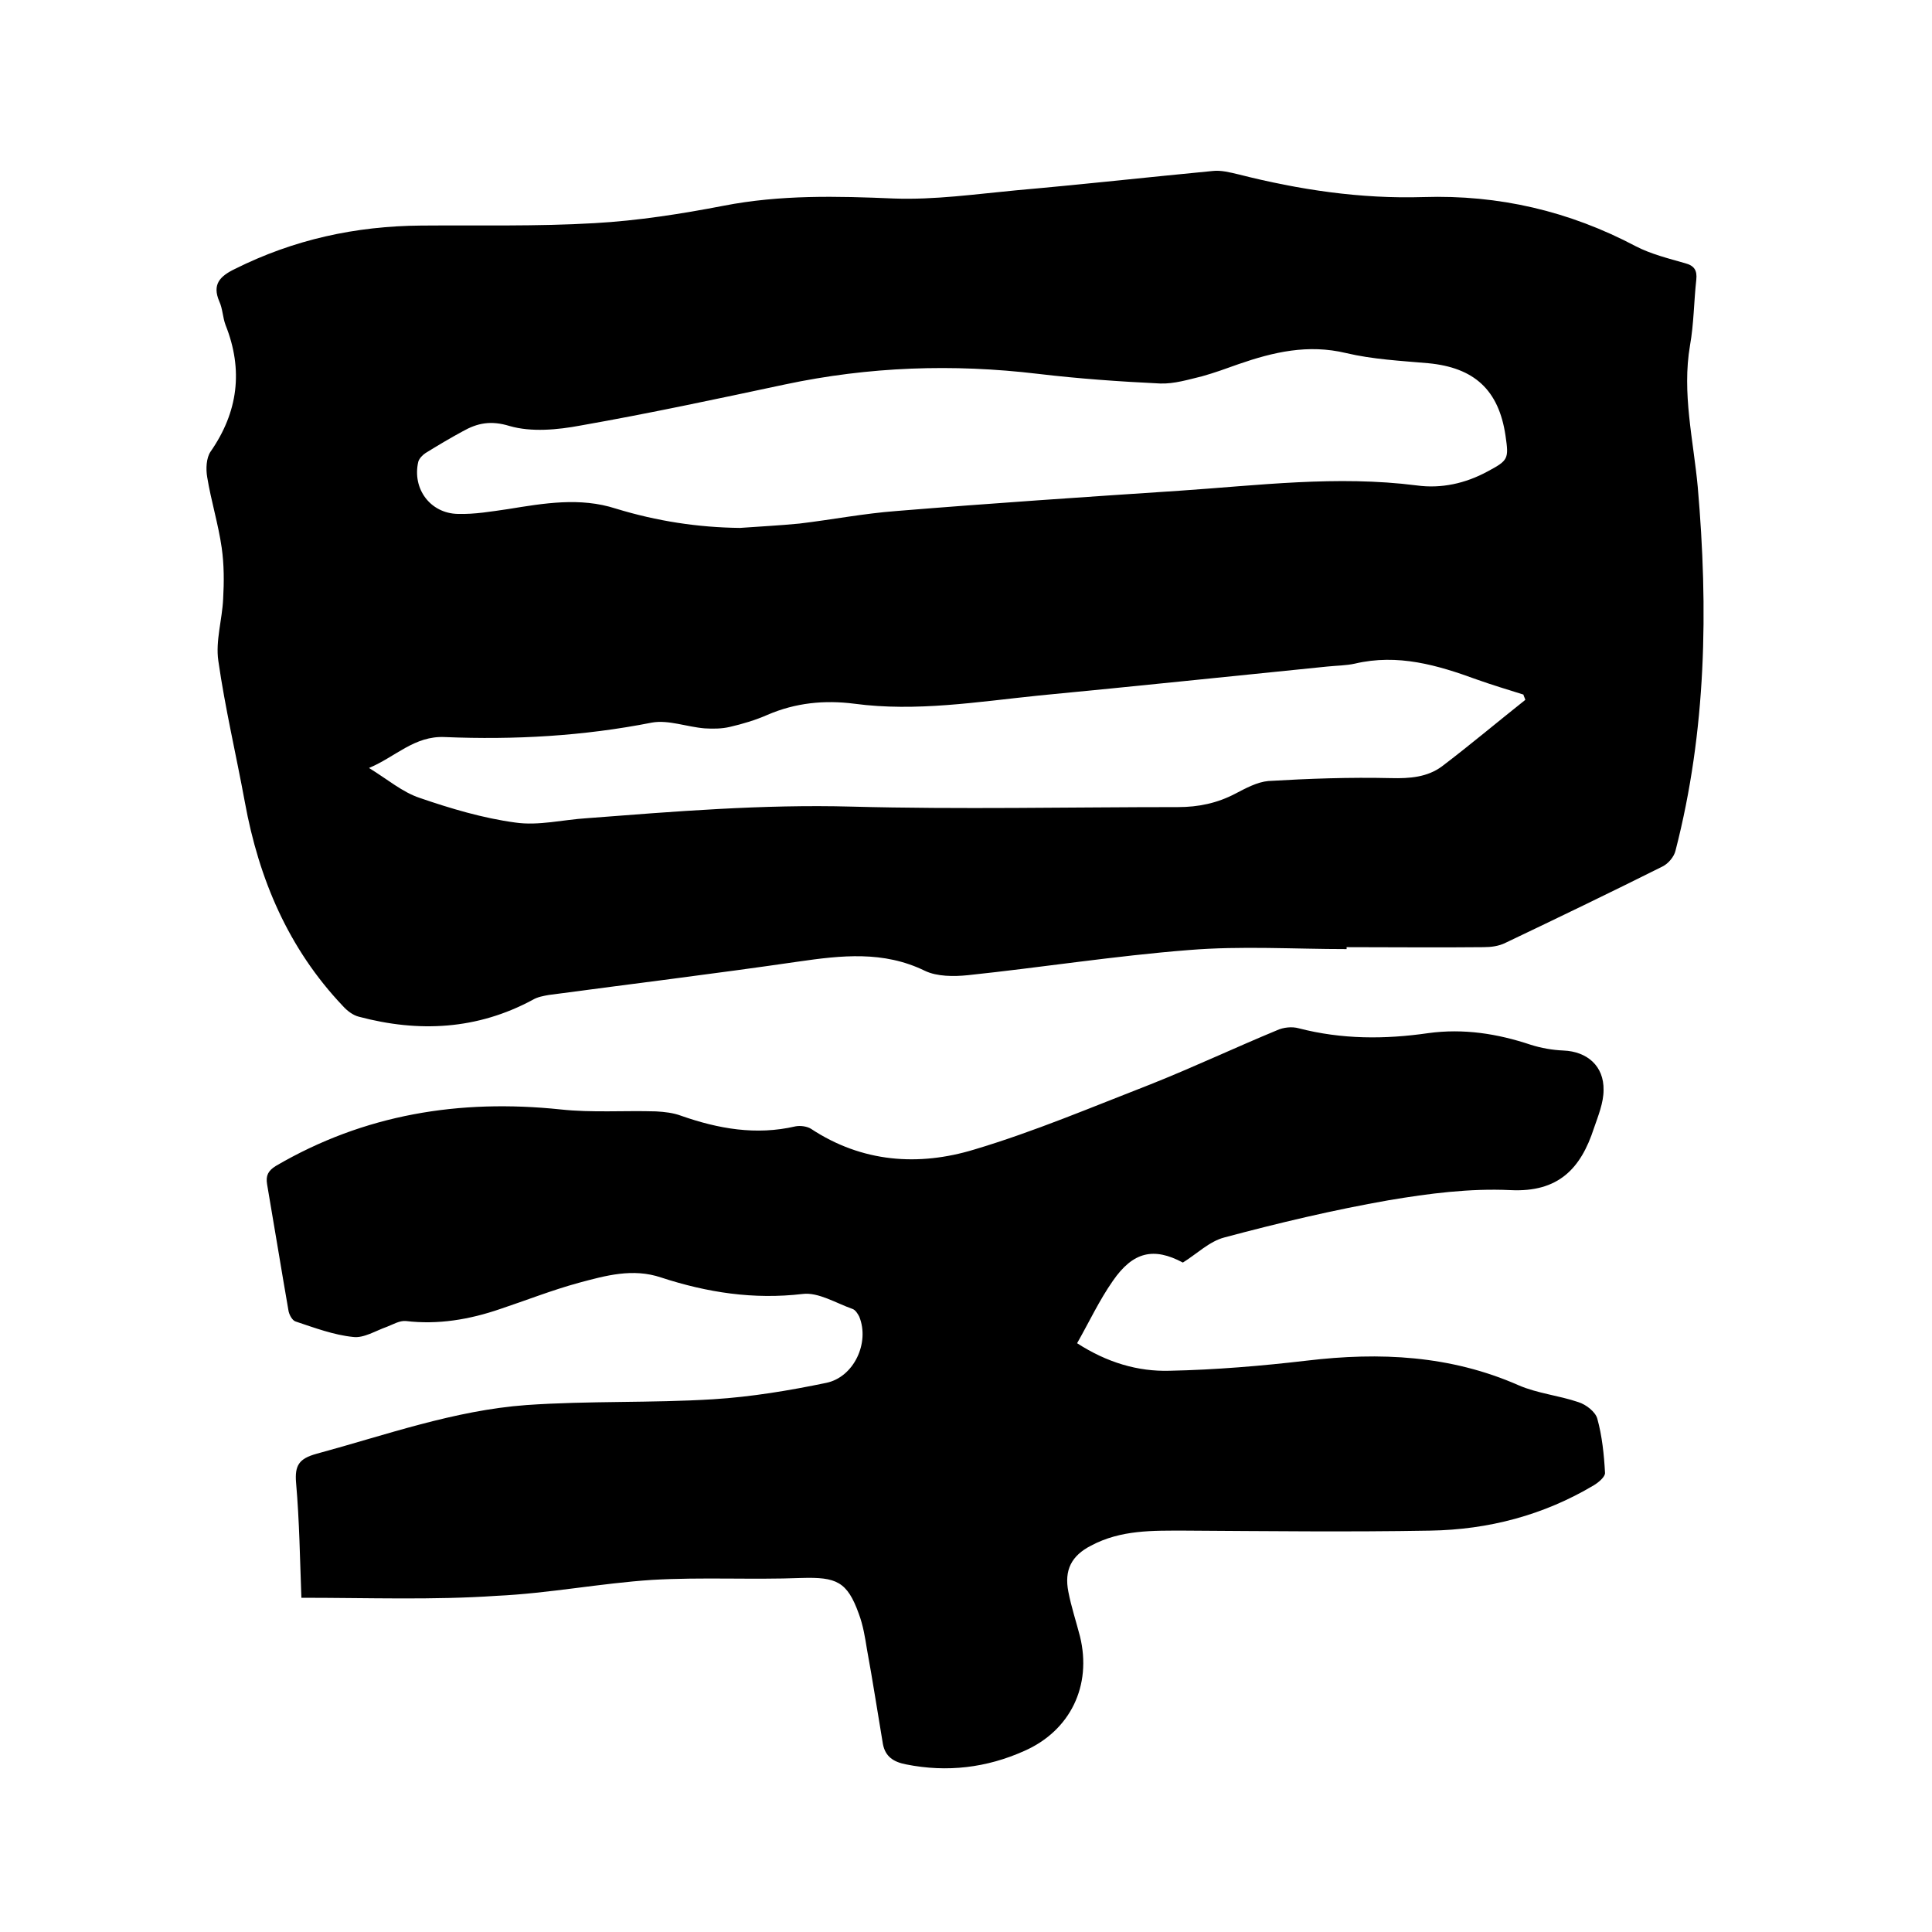
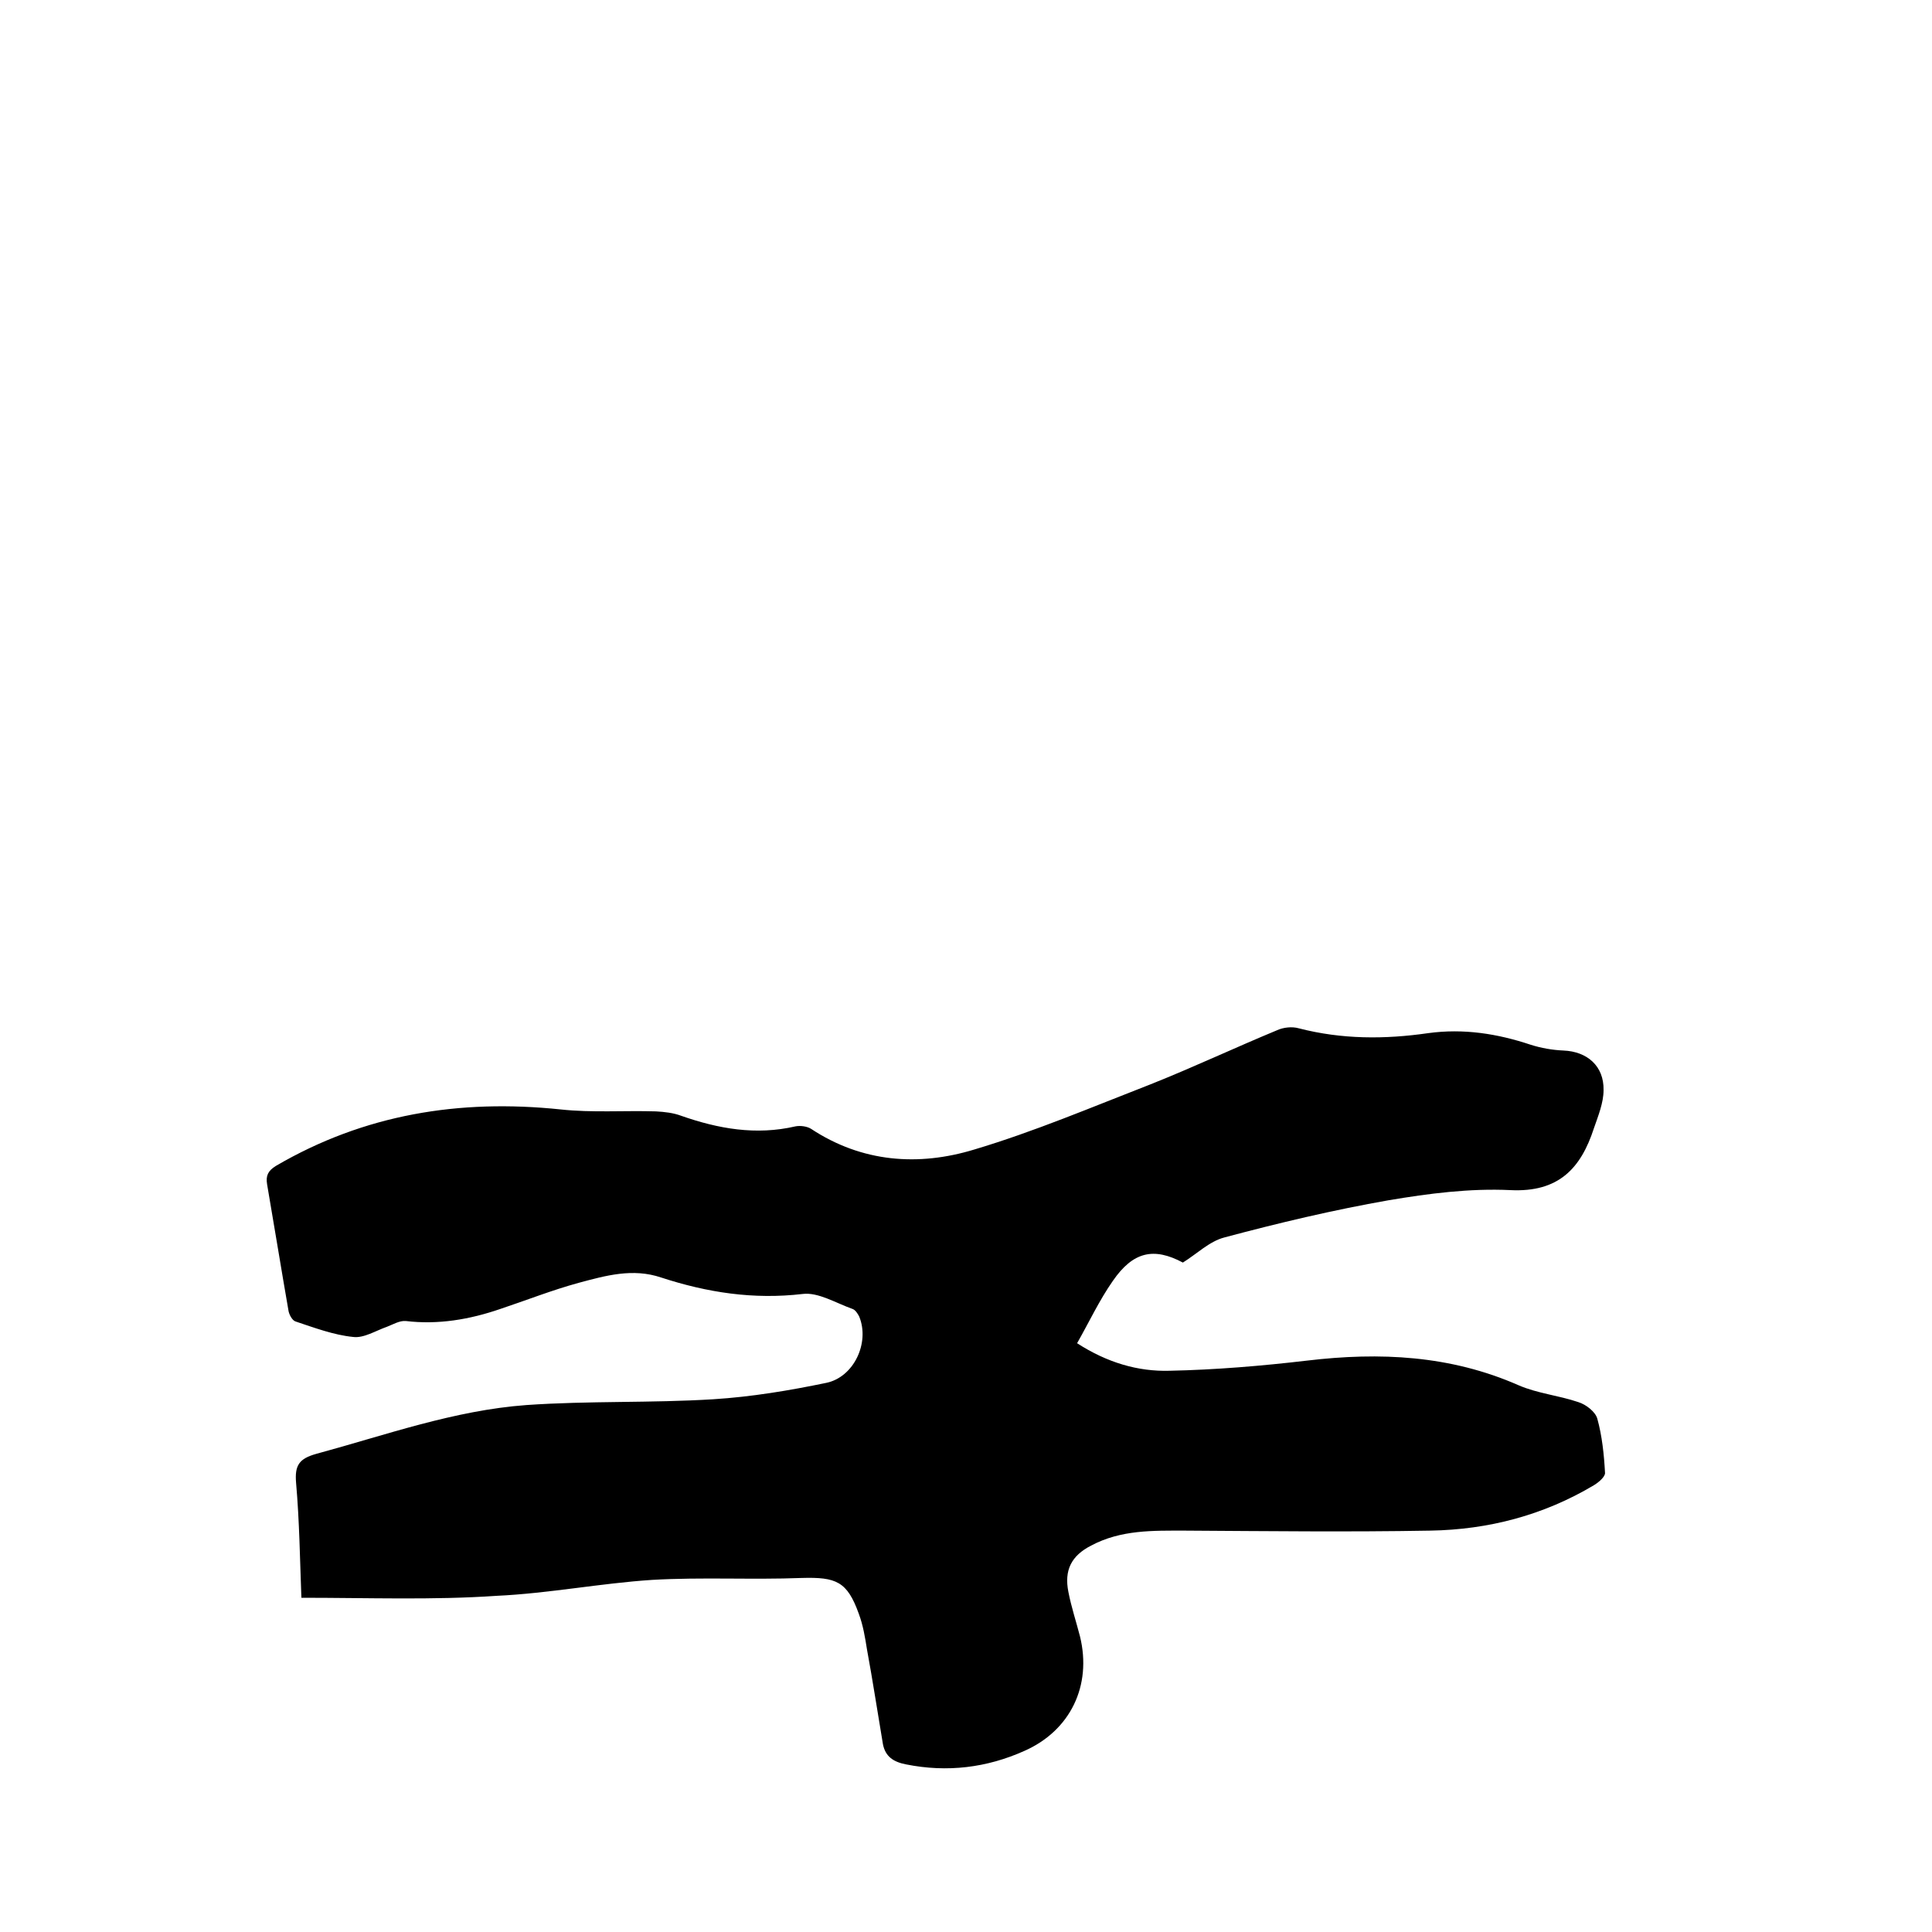
<svg xmlns="http://www.w3.org/2000/svg" enable-background="new 0 0 400 400" viewBox="0 0 400 400">
-   <path d="m278.8 196.5c-10.9 0-21.8-.7-32.7.2-15.3 1.2-30.5 3.6-45.7 5.2-2.9.3-6.4.3-8.9-.9-8.6-4.2-17.3-3.2-26.3-1.9-17.2 2.5-34.4 4.6-51.6 6.9-1.1.2-2.3.4-3.3 1-11.5 6.2-23.6 6.8-36 3.5-1.2-.3-2.4-1.2-3.3-2.2-11.3-11.9-17.4-26.3-20.3-42.2-1.8-9.8-4.1-19.5-5.5-29.3-.6-4.1.8-8.5 1-12.8.2-3.5.2-7.1-.3-10.6-.7-4.9-2.2-9.7-3-14.6-.3-1.7-.2-4 .7-5.3 5.7-8.2 6.8-16.9 3.1-26.2-.6-1.6-.6-3.4-1.3-4.9-1.5-3.5.1-5.2 3.2-6.7 12.2-6.1 25-8.9 38.6-9 12-.1 23.9.2 35.9-.5 8.9-.5 17.9-1.9 26.7-3.6 11.8-2.3 23.5-2 35.3-1.5 8.4.3 16.8-.9 25.3-1.7 13.6-1.2 27.1-2.7 40.7-4 1.7-.2 3.6.3 5.3.7 12.6 3.2 25.3 5.1 38.3 4.7 15.6-.5 30.2 2.9 44 10.2 3.1 1.6 6.7 2.5 10.2 3.5 1.9.5 2.5 1.5 2.3 3.4-.5 4.5-.5 9.1-1.3 13.6-1.7 9.9.7 19.6 1.6 29.3 2.2 25.3 1.8 50.5-4.6 75.3-.3 1.3-1.5 2.7-2.7 3.3-10.8 5.4-21.6 10.6-32.5 15.8-1.4.7-3 .9-4.6.9-9.4.1-18.8 0-28.3 0zm-125.6-87.2c4.1-.3 8.2-.5 12.3-.9 6.7-.8 13.4-2.1 20.1-2.6 19.5-1.6 39-2.9 58.6-4.2 16.3-1.1 32.6-3.2 49.1-1.1 5.1.7 10.1-.4 14.7-2.9 4.3-2.3 4.4-2.6 3.7-7.4-1.4-9.5-6.5-14.1-16-15-5.7-.5-11.5-.8-17-2.1-7.9-1.9-15.1-.2-22.3 2.3-2.5.9-5 1.8-7.5 2.5-2.9.7-5.8 1.6-8.7 1.5-8.4-.4-16.9-1-25.3-2-17.6-2.1-35-1.5-52.4 2.2-14.1 3-28.1 6-42.3 8.5-4.8.9-10.2 1.4-14.7.1-3.9-1.2-6.7-.6-9.7 1.1-2.6 1.4-5.1 2.9-7.7 4.5-.6.4-1.3 1.1-1.5 1.8-1.3 5.6 2.5 10.7 8.2 10.8 3.5.1 6.9-.5 10.4-1 7.4-1.2 14.9-2.5 22.3-.1 8.5 2.6 17 3.9 25.7 4zm162.6 35.6c-.1-.4-.3-.7-.4-1.1-3.2-1-6.5-2-9.6-3.1-8.2-3-16.4-5.4-25.3-3.3-1.8.4-3.8.4-5.7.6-19.9 2-39.8 4.1-59.7 6-12.7 1.3-25.4 3.4-38.2 1.7-6.2-.8-12.2-.2-18 2.3-2.5 1.1-5.2 1.9-7.8 2.5-1.7.4-3.5.4-5.2.3-3.7-.3-7.5-1.8-10.9-1.2-14.2 2.8-28.5 3.6-42.9 3-6.3-.3-10.2 4.1-15.7 6.4 3.9 2.4 6.9 5 10.5 6.2 6.4 2.2 13.1 4.2 19.8 5.1 4.8.7 9.9-.6 14.8-.9 18.2-1.4 36.4-2.9 54.8-2.4 22.5.6 45 .1 67.6.1 4.2 0 8.1-.8 11.9-2.8 2.1-1.1 4.5-2.4 6.8-2.6 8.4-.5 16.9-.8 25.4-.6 3.9.1 7.5-.2 10.5-2.4 5.8-4.4 11.5-9.2 17.3-13.8z" />
  <path d="m62.4 330.8c-.3-7.8-.4-15.8-1.1-23.8-.3-3.6.6-5 4.2-6 14.4-3.9 28.5-9 43.5-10.1 12.9-.9 25.8-.4 38.7-1.2 7.9-.5 15.7-1.8 23.4-3.4 5.7-1.2 9-8.3 6.8-13.7-.3-.6-.8-1.4-1.4-1.6-3.4-1.2-7.1-3.5-10.3-3.1-10.2 1.2-19.8-.3-29.3-3.4-5.9-2-11.5-.4-17.1 1.1-5.5 1.5-10.8 3.6-16.2 5.4-6.4 2.2-12.9 3.3-19.6 2.5-1.3-.1-2.6.7-3.9 1.2-2.3.8-4.8 2.4-7 2.1-4-.4-8-1.9-11.9-3.2-.7-.2-1.4-1.5-1.5-2.4-1.5-8.6-2.9-17.3-4.4-26-.3-1.8.2-2.8 1.8-3.8 18.3-10.7 38-13.9 59-11.7 6.5.7 13.1.2 19.7.4 1.8.1 3.6.3 5.2.9 7.7 2.7 15.5 4.1 23.7 2.2 1-.2 2.4 0 3.2.5 10.6 7 22.3 7.8 33.8 4.3 12.4-3.7 24.4-8.8 36.5-13.5 8.8-3.5 17.5-7.6 26.2-11.2 1.3-.6 3.1-.8 4.5-.4 8.9 2.3 17.8 2.3 26.8 1 7.3-1 14.3.1 21.2 2.4 2.2.7 4.5 1.1 6.8 1.2 4.9.2 8.4 3.2 8.3 8.2 0 2.6-1.1 5.3-2 7.9-2.7 8.3-7.3 13.3-17.3 12.8-8.4-.4-16.9.7-25.2 2.1-11.4 2-22.8 4.7-34 7.7-3.1.8-5.7 3.4-8.6 5.2-6-3.2-10.3-2.3-14.5 3.8-2.8 4-4.9 8.5-7.4 12.9 6.2 4 12.6 5.9 19.2 5.7 9.5-.2 19-1 28.4-2.1 15.1-1.8 29.7-1.1 43.8 5.1 3.9 1.7 8.3 2.1 12.4 3.5 1.6.5 3.5 2 3.9 3.4 1 3.6 1.4 7.5 1.6 11.2.1.8-1.3 2-2.3 2.6-10.4 6.2-21.8 9.2-33.9 9.4-16.9.3-33.8.1-50.7 0-6.7 0-13.3-.2-19.5 3.1-4.1 2.1-5.6 5.1-4.7 9.6.6 3.1 1.6 6.1 2.4 9.2 2.5 10.2-2 19.5-11.5 23.7-7.8 3.5-16 4.5-24.5 2.8-2.6-.5-4.3-1.6-4.8-4.2-1.1-6.5-2.1-13.1-3.3-19.6-.4-2.5-.8-5-1.7-7.4-2.4-6.7-4.7-7.6-11.8-7.4-10.3.4-20.7-.2-31 .4-10.7.7-21.4 2.8-32.2 3.3-13.1.9-26.5.4-40.4.4z" />
</svg>